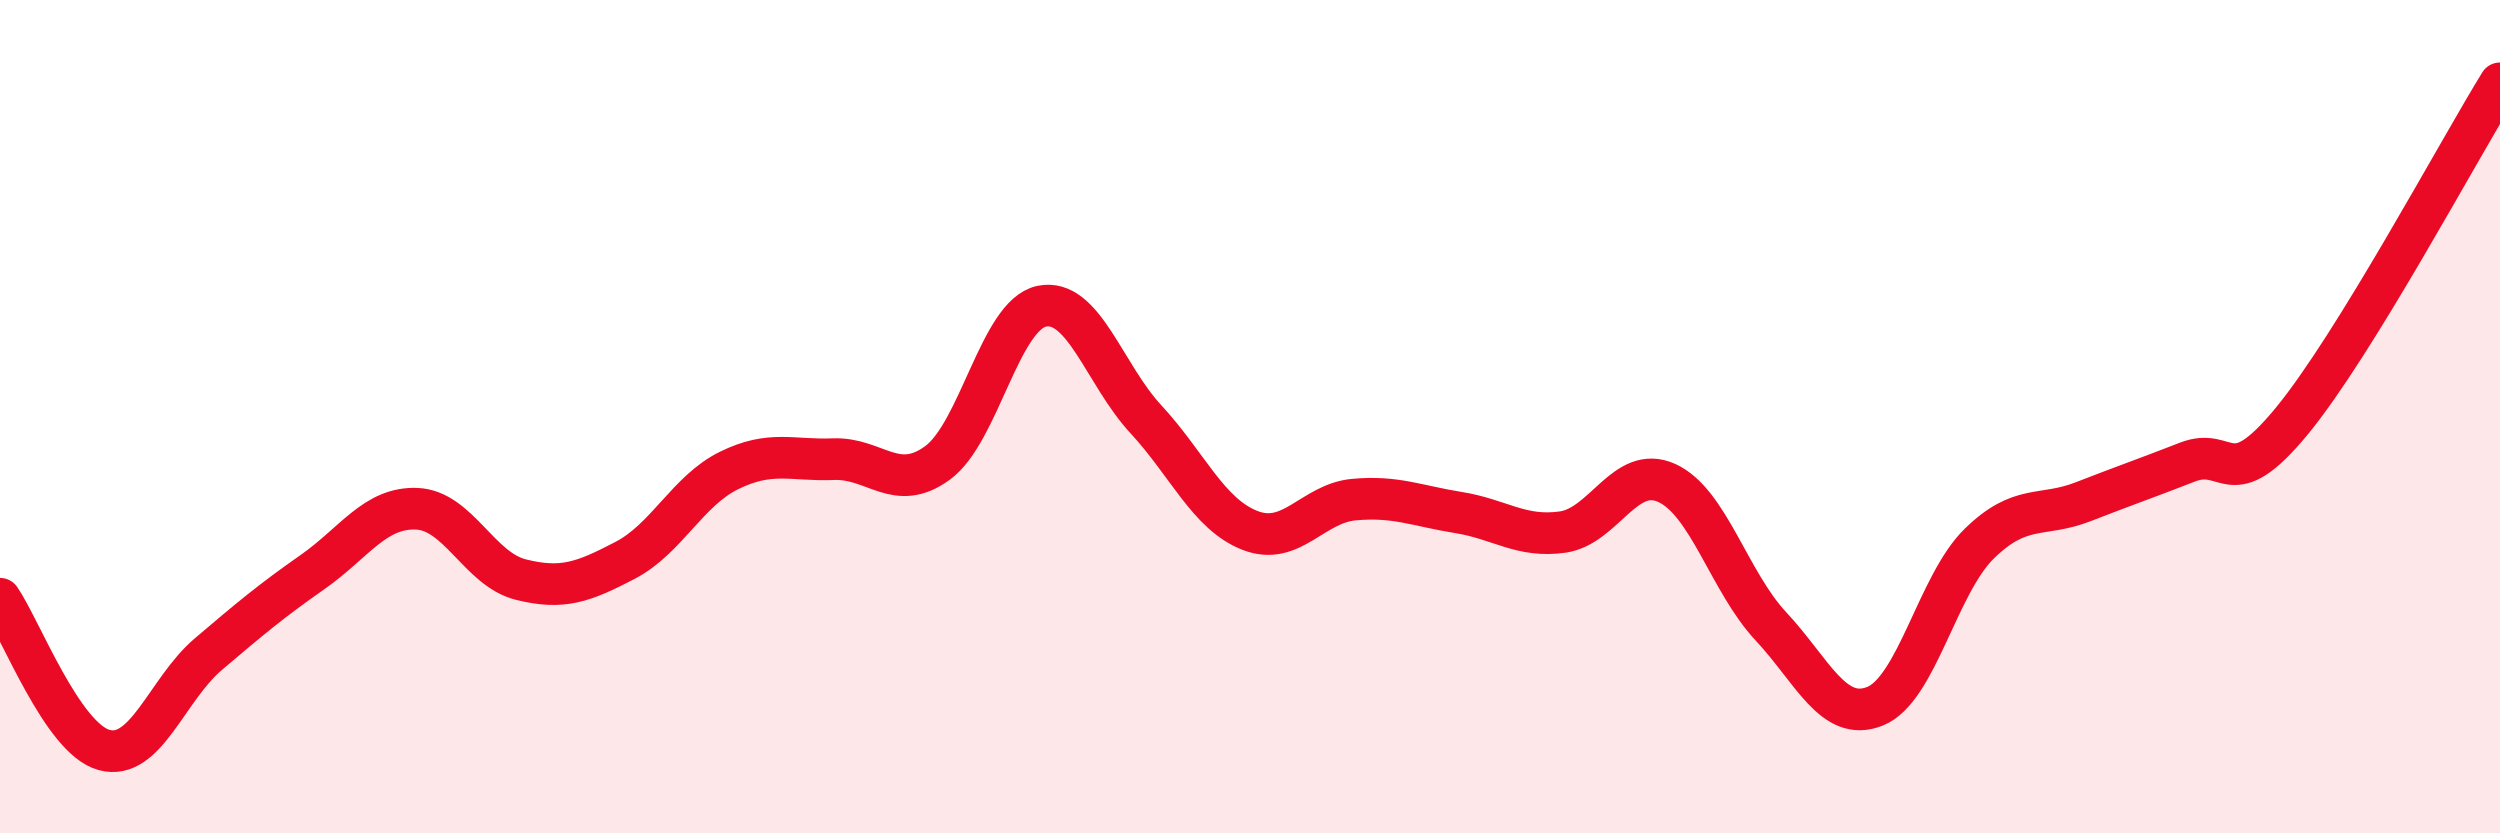
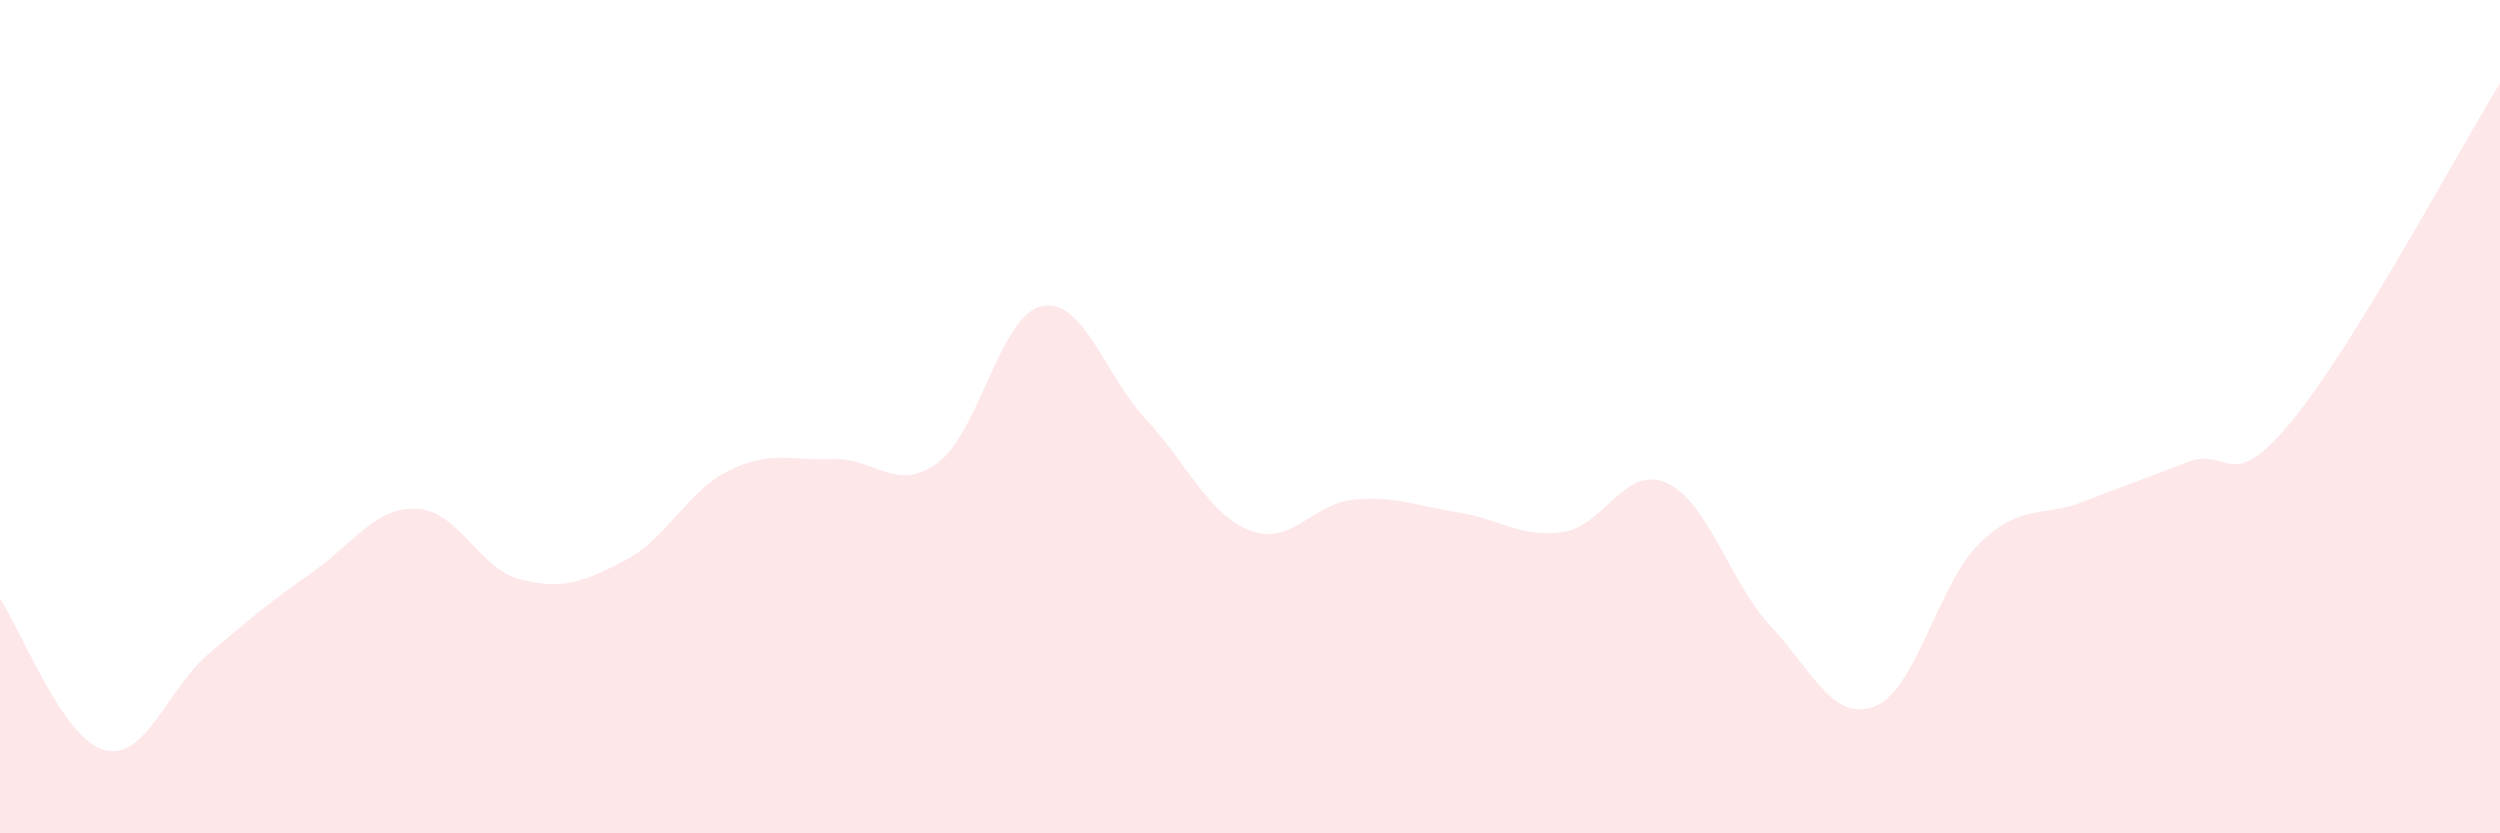
<svg xmlns="http://www.w3.org/2000/svg" width="60" height="20" viewBox="0 0 60 20">
  <path d="M 0,14.37 C 0.5,15.1 1.5,17.73 2.5,18 C 3.5,18.27 4,16.55 5,15.7 C 6,14.85 6.5,14.43 7.5,13.73 C 8.5,13.03 9,12.17 10,12.21 C 11,12.25 11.5,13.66 12.5,13.91 C 13.5,14.16 14,13.97 15,13.45 C 16,12.93 16.5,11.78 17.5,11.29 C 18.5,10.8 19,11.06 20,11.02 C 21,10.98 21.5,11.84 22.5,11.11 C 23.5,10.38 24,7.56 25,7.35 C 26,7.14 26.5,8.98 27.5,10.06 C 28.5,11.14 29,12.34 30,12.73 C 31,13.12 31.5,12.08 32.5,11.99 C 33.5,11.9 34,12.14 35,12.3 C 36,12.46 36.5,12.91 37.5,12.77 C 38.5,12.63 39,11.14 40,11.59 C 41,12.04 41.5,13.96 42.5,15.03 C 43.5,16.1 44,17.35 45,16.95 C 46,16.55 46.5,14.03 47.5,13.05 C 48.5,12.07 49,12.43 50,12.04 C 51,11.65 51.5,11.48 52.5,11.09 C 53.5,10.7 53.5,11.93 55,10.11 C 56.5,8.29 59,3.62 60,2L60 20L0 20Z" fill="#EB0A25" opacity="0.1" stroke-linecap="round" stroke-linejoin="round" />
-   <path d="M 0,14.37 C 0.5,15.1 1.5,17.73 2.5,18 C 3.5,18.27 4,16.55 5,15.7 C 6,14.85 6.5,14.43 7.5,13.73 C 8.5,13.03 9,12.17 10,12.21 C 11,12.25 11.5,13.66 12.5,13.91 C 13.5,14.16 14,13.97 15,13.45 C 16,12.93 16.5,11.78 17.5,11.29 C 18.5,10.8 19,11.06 20,11.02 C 21,10.98 21.5,11.84 22.5,11.11 C 23.5,10.38 24,7.56 25,7.35 C 26,7.14 26.5,8.98 27.5,10.06 C 28.5,11.14 29,12.34 30,12.73 C 31,13.12 31.5,12.08 32.5,11.99 C 33.5,11.9 34,12.14 35,12.3 C 36,12.46 36.5,12.91 37.5,12.77 C 38.5,12.63 39,11.14 40,11.59 C 41,12.04 41.5,13.96 42.5,15.03 C 43.5,16.1 44,17.35 45,16.95 C 46,16.55 46.5,14.03 47.5,13.05 C 48.5,12.07 49,12.43 50,12.04 C 51,11.65 51.5,11.48 52.5,11.09 C 53.5,10.7 53.5,11.93 55,10.11 C 56.5,8.29 59,3.62 60,2" stroke="#EB0A25" stroke-width="1" fill="none" stroke-linecap="round" stroke-linejoin="round" />
</svg>